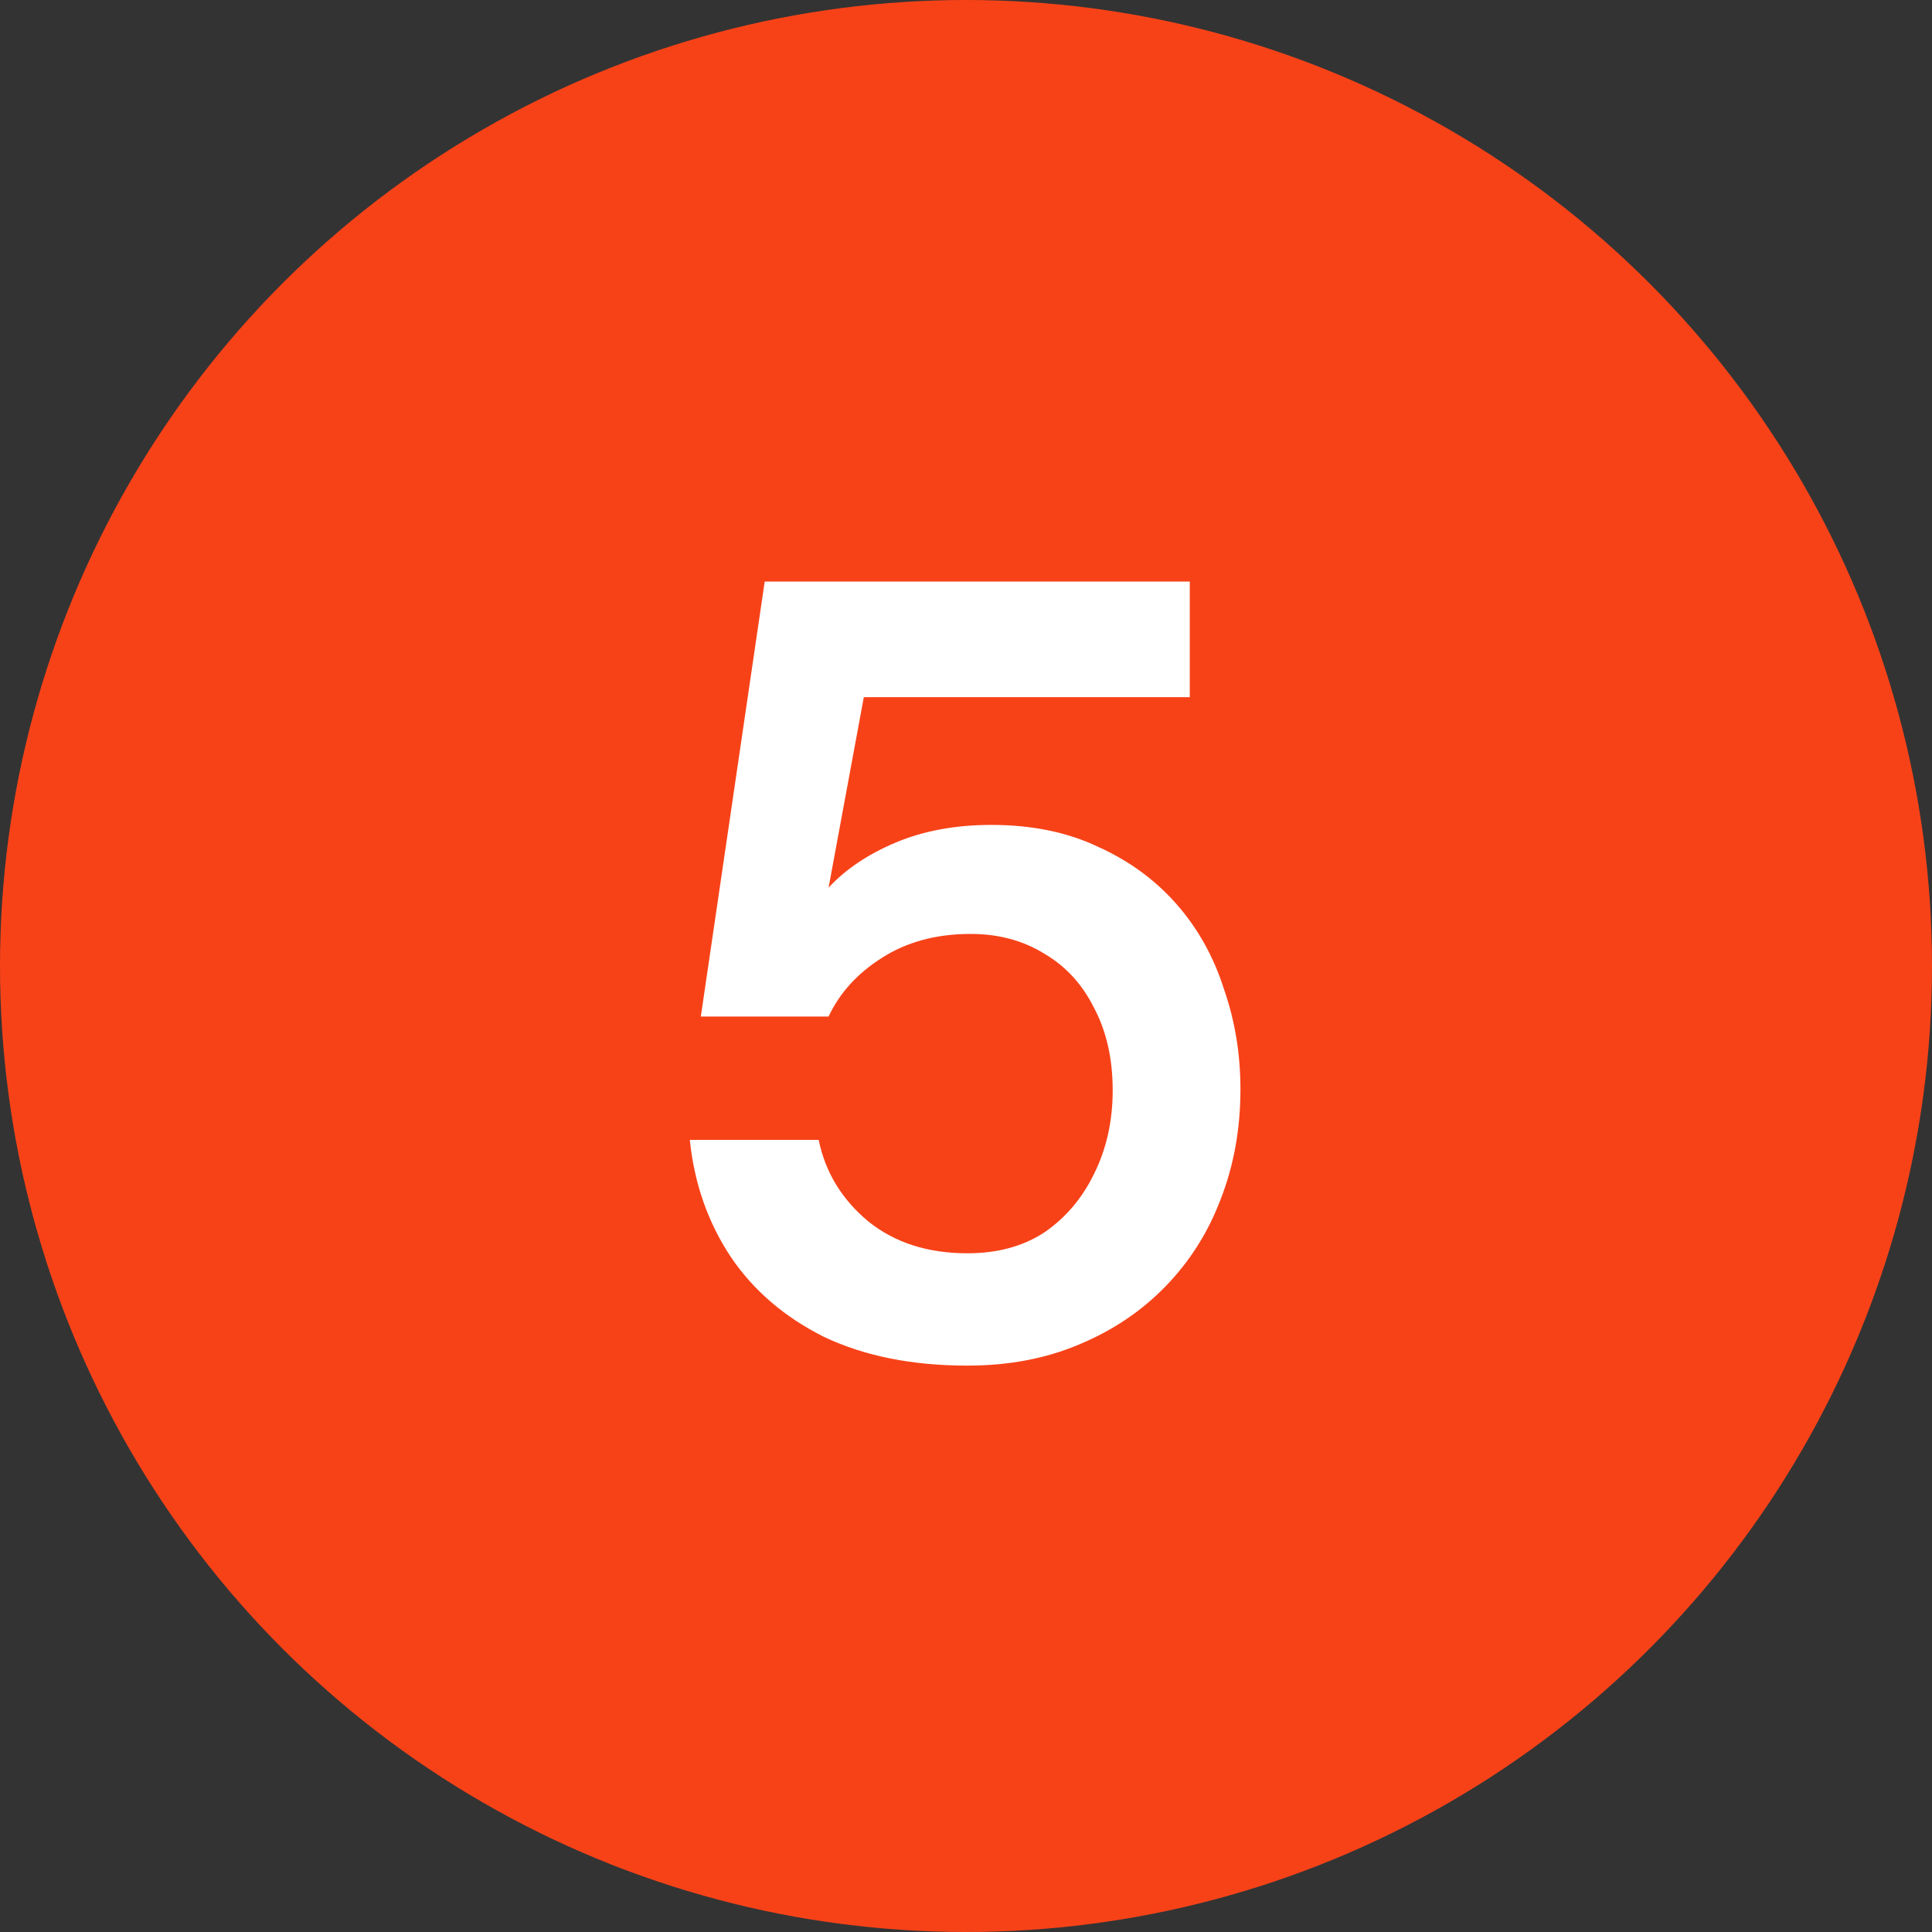
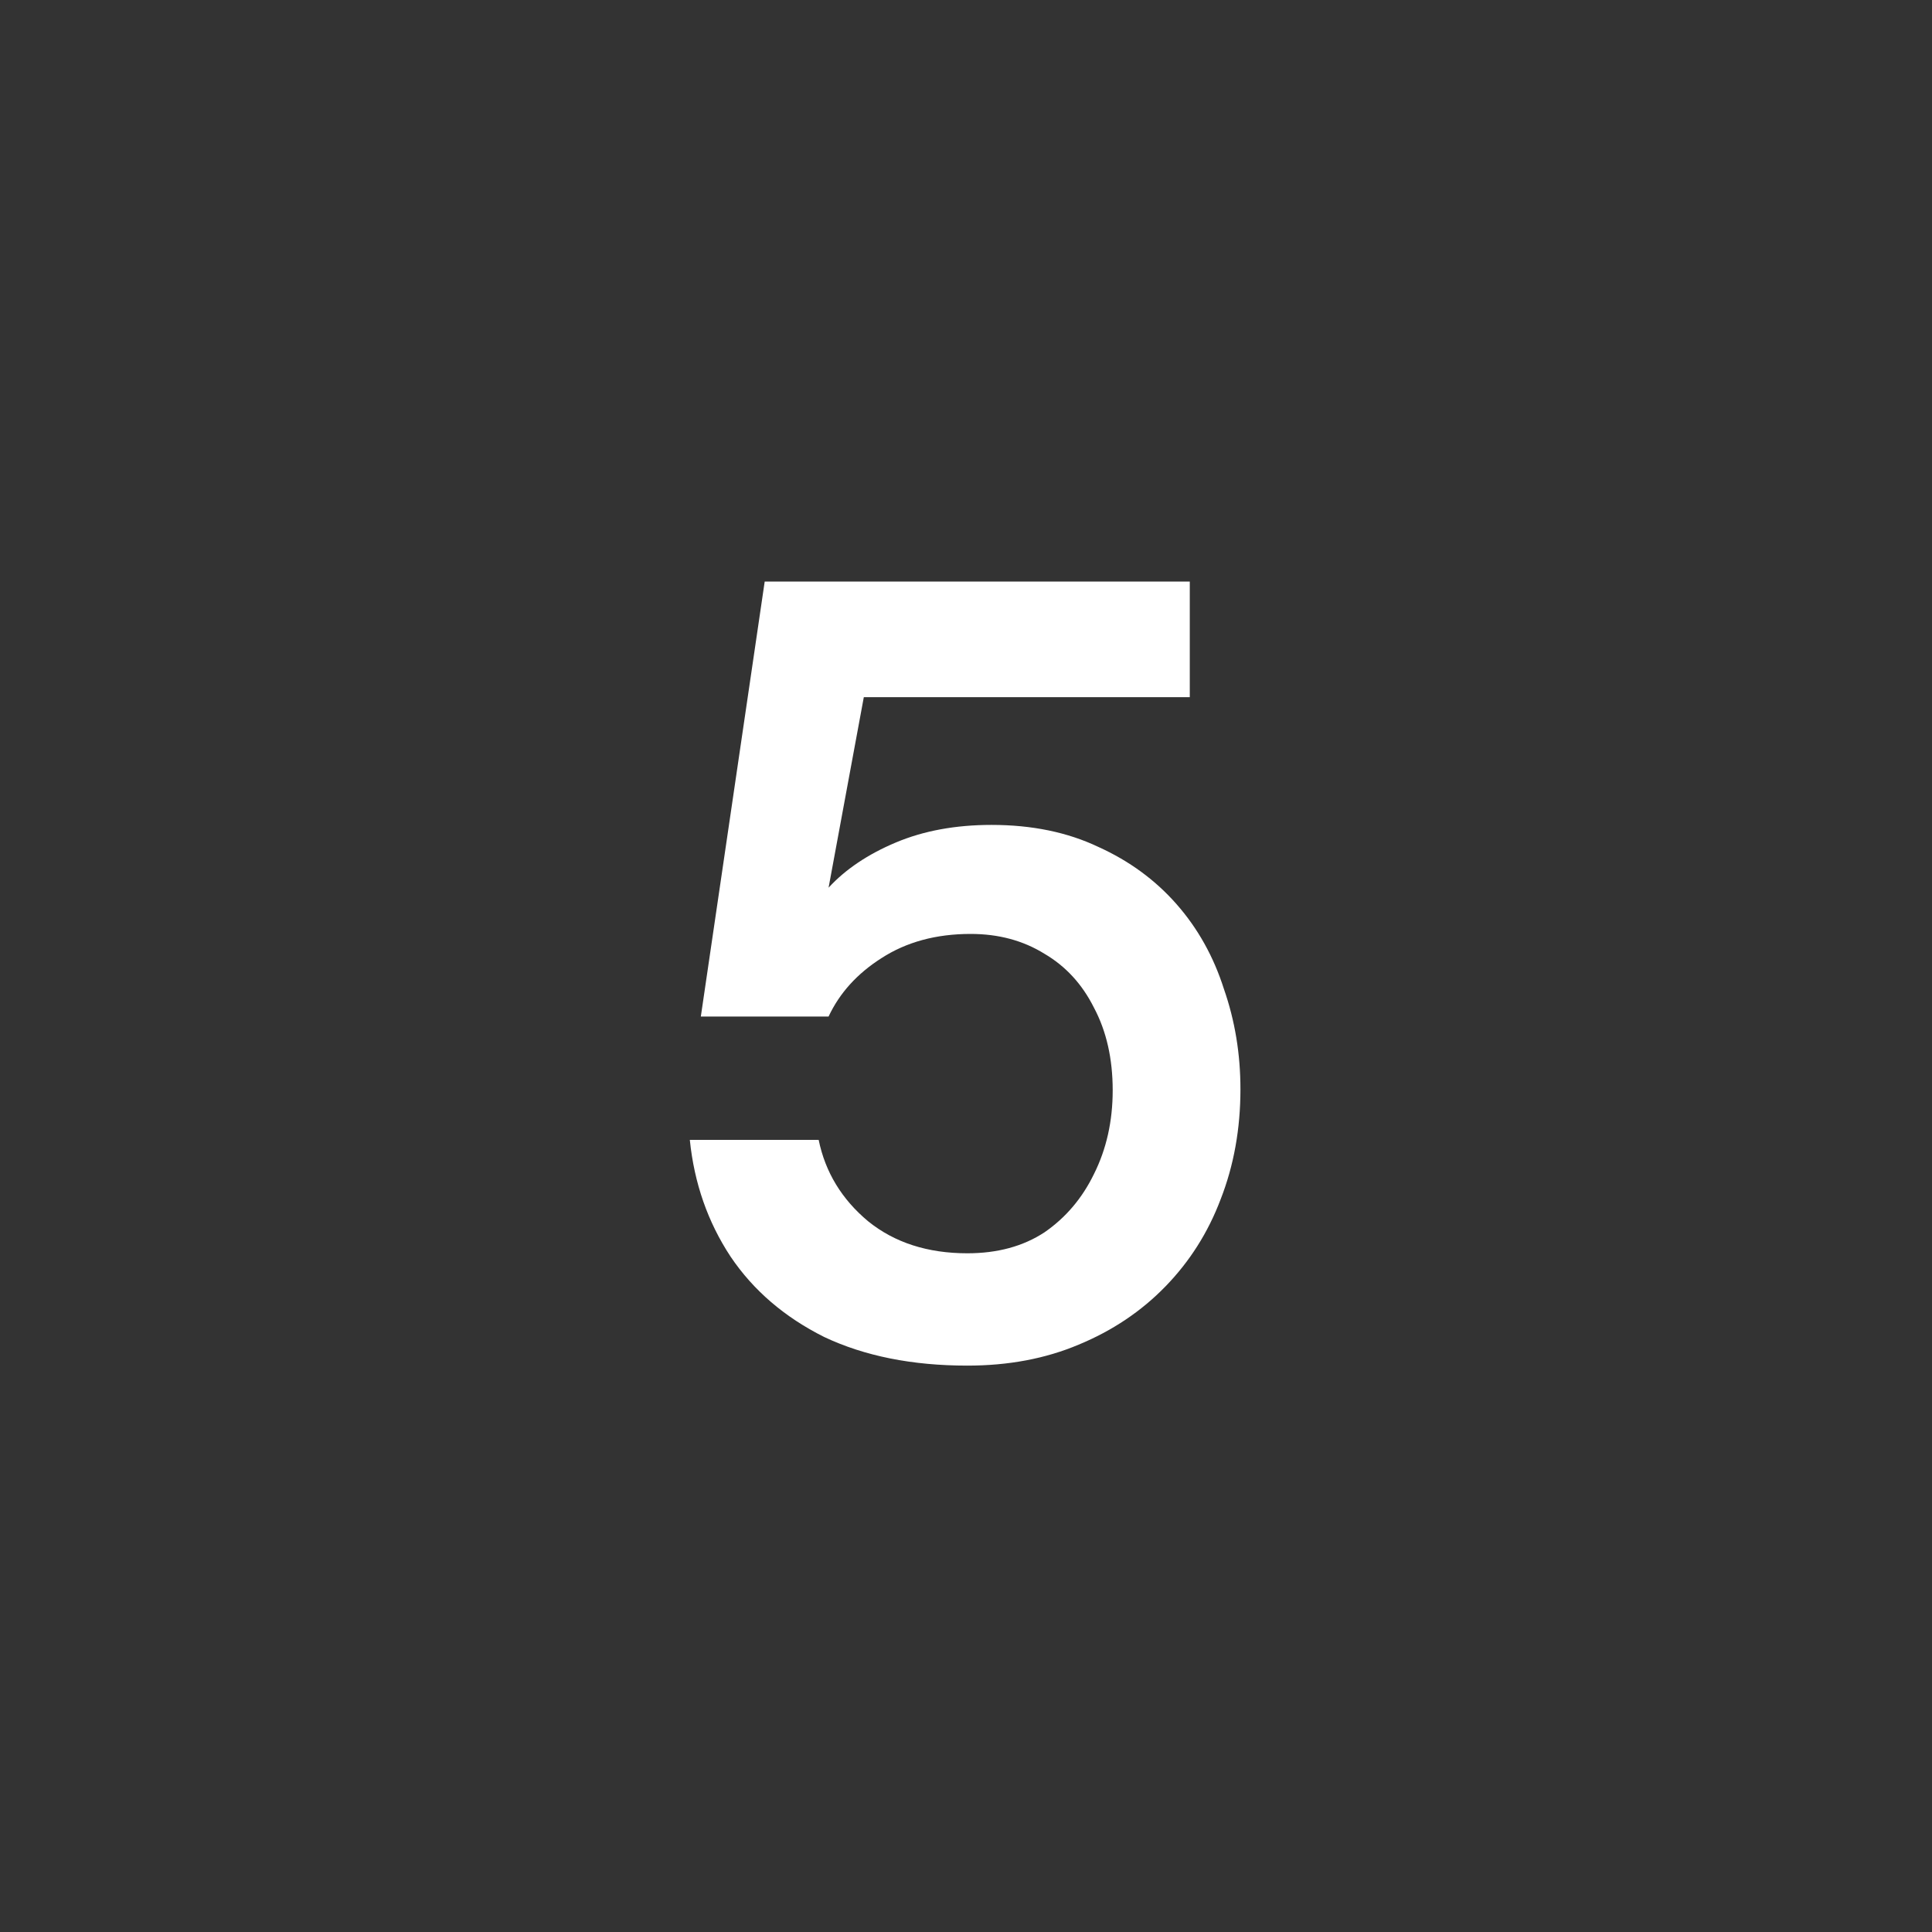
<svg xmlns="http://www.w3.org/2000/svg" width="100" height="100" viewBox="0 0 100 100" fill="none">
  <rect x="0" y="0" width="100" height="100" fill="#333333" stroke="none" />
-   <circle cx="50" cy="50" r="50" fill="#F74218" />
  <path d="M50.069 70.684C47.219 70.684 44.749 70.19 42.659 69.202C40.607 68.176 38.992 66.789 37.814 65.041C36.636 63.255 35.933 61.241 35.705 58.999H42.374C42.716 60.671 43.571 62.077 44.939 63.217C46.307 64.319 48.017 64.87 50.069 64.87C51.627 64.87 52.957 64.509 54.059 63.787C55.161 63.027 56.016 62.02 56.624 60.766C57.27 59.474 57.593 58.03 57.593 56.434C57.593 54.8 57.27 53.375 56.624 52.159C56.016 50.943 55.161 50.012 54.059 49.366C52.957 48.682 51.684 48.34 50.24 48.34C48.454 48.34 46.915 48.758 45.623 49.594C44.369 50.392 43.457 51.399 42.887 52.615H36.275L39.581 30.1H61.583V36.085H44.711L42.887 45.946C43.761 44.996 44.92 44.217 46.364 43.609C47.808 43.001 49.461 42.697 51.323 42.697C53.413 42.697 55.256 43.077 56.852 43.837C58.448 44.559 59.797 45.547 60.899 46.801C62.001 48.055 62.818 49.518 63.35 51.19C63.92 52.824 64.205 54.553 64.205 56.377C64.205 58.429 63.863 60.329 63.179 62.077C62.533 63.787 61.583 65.288 60.329 66.58C59.075 67.872 57.574 68.879 55.826 69.601C54.116 70.323 52.197 70.684 50.069 70.684Z" fill="white" />
</svg>